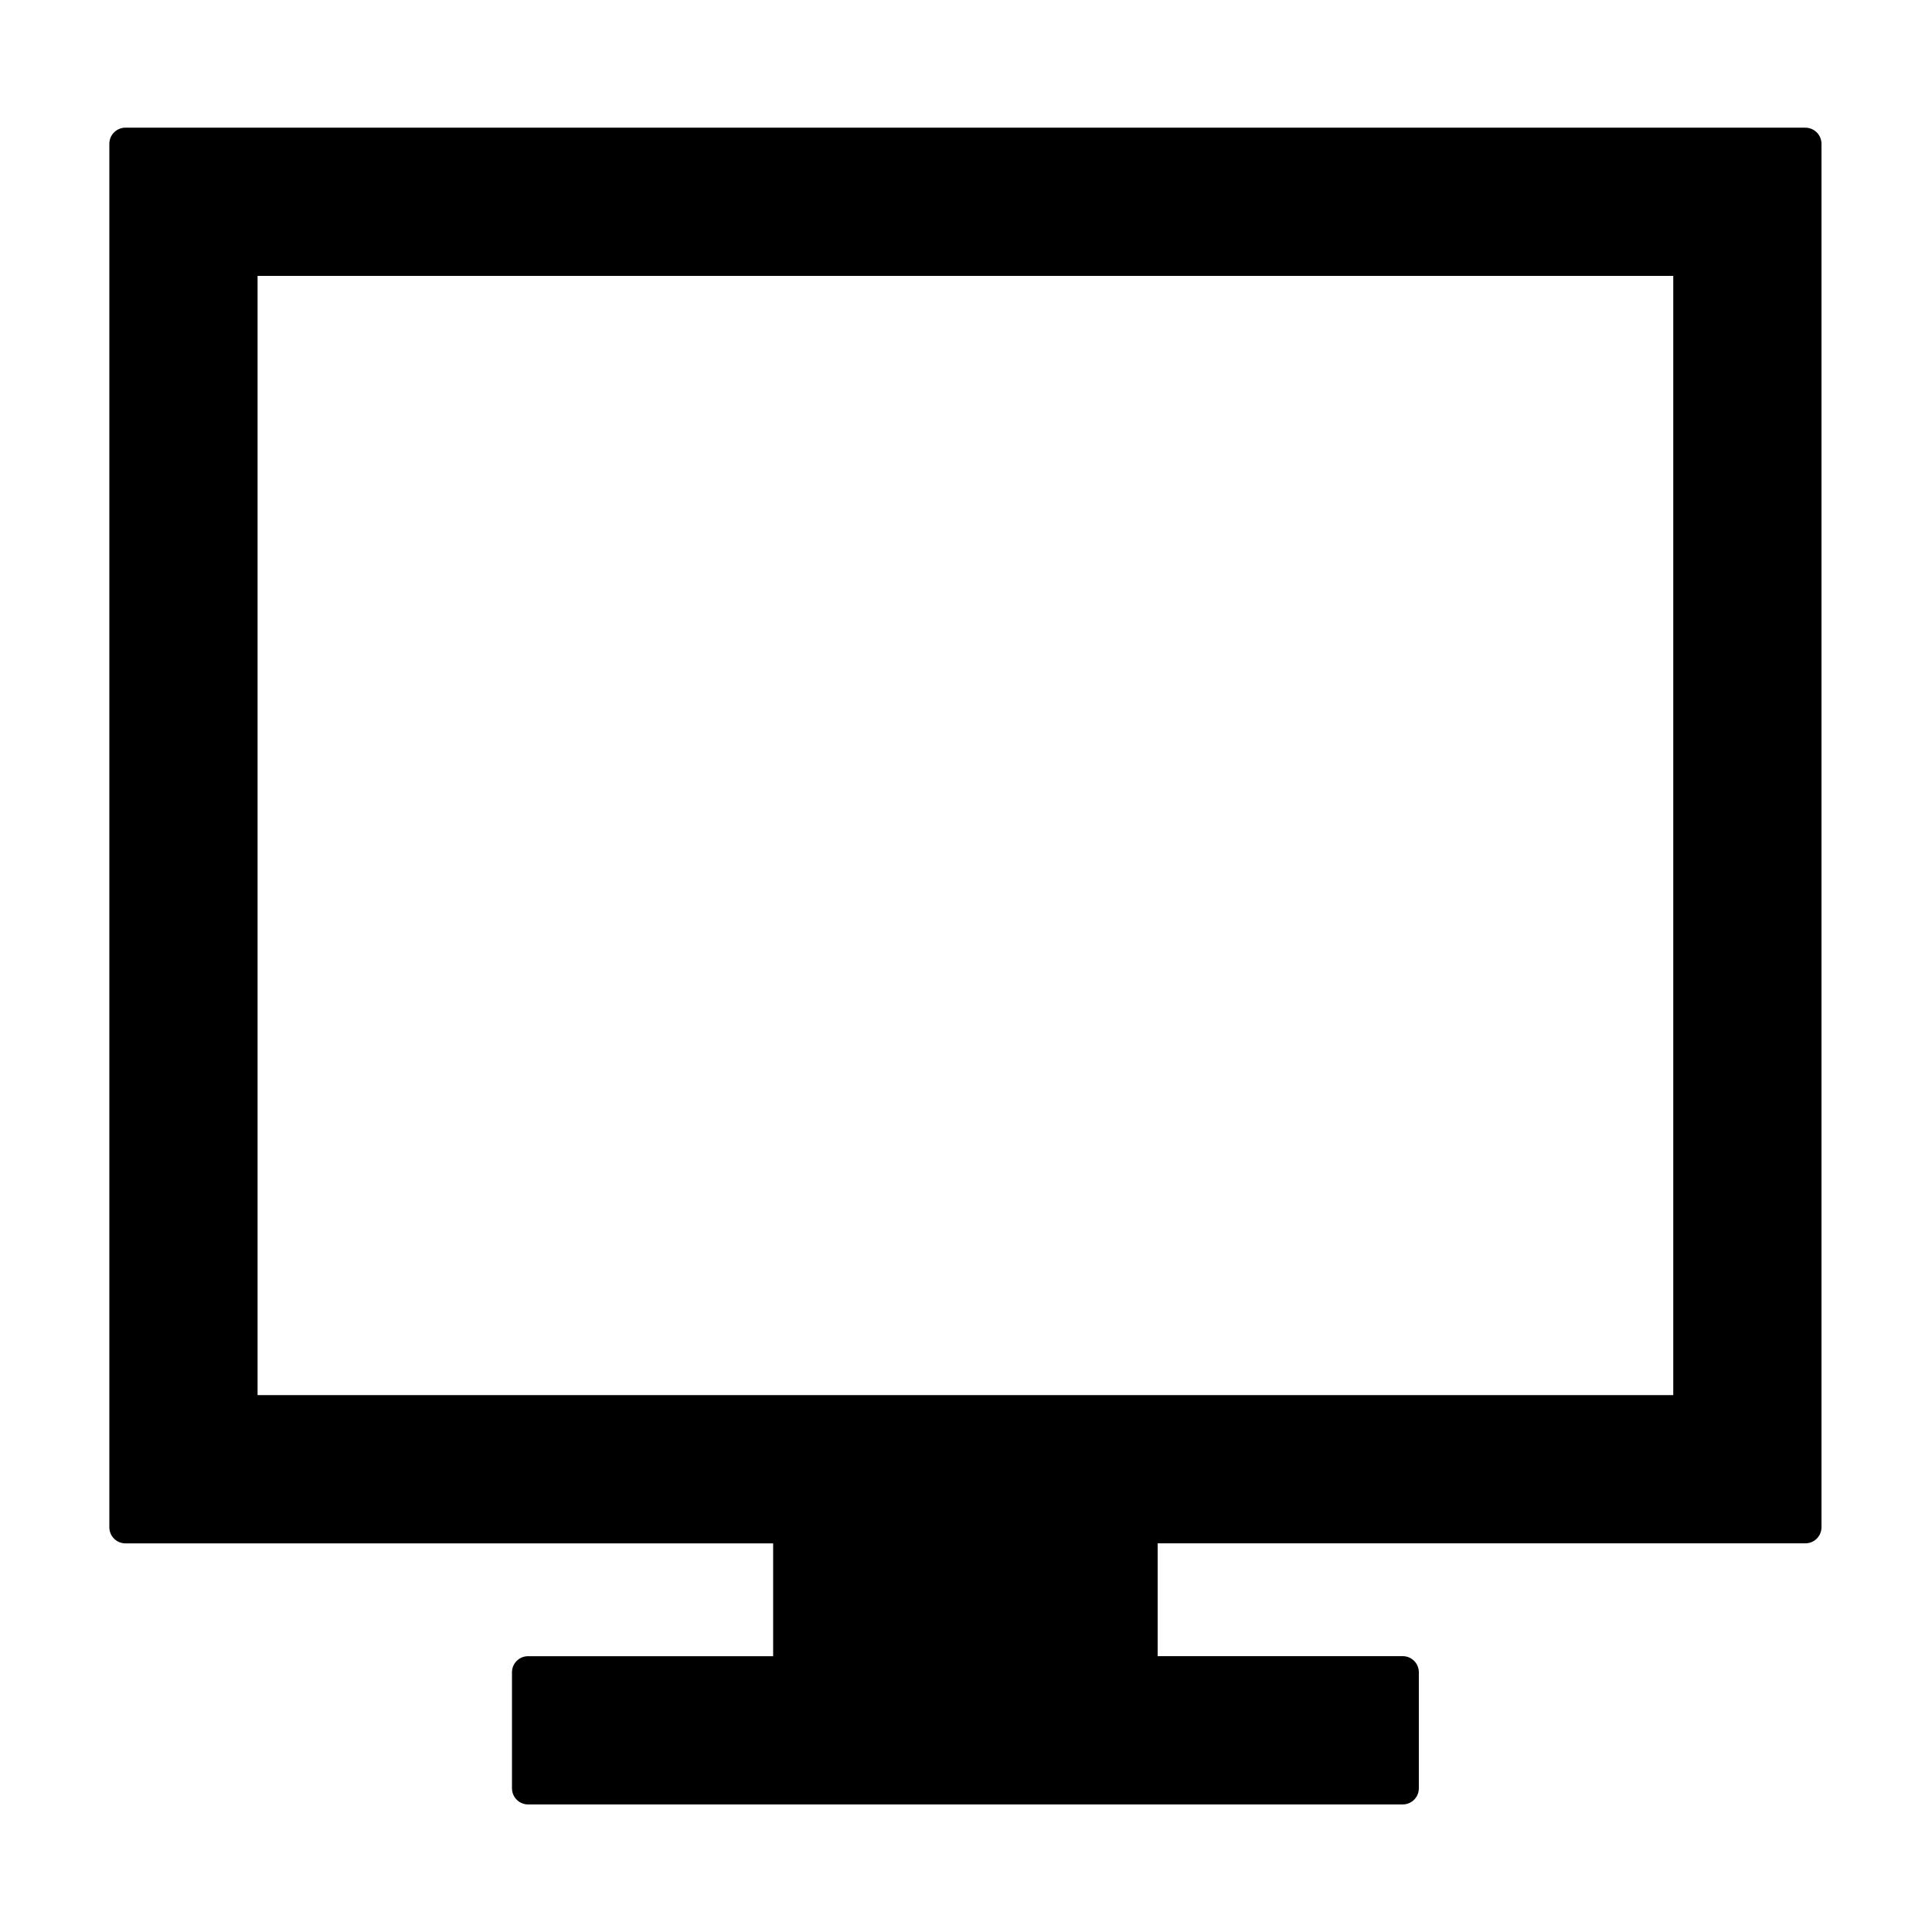
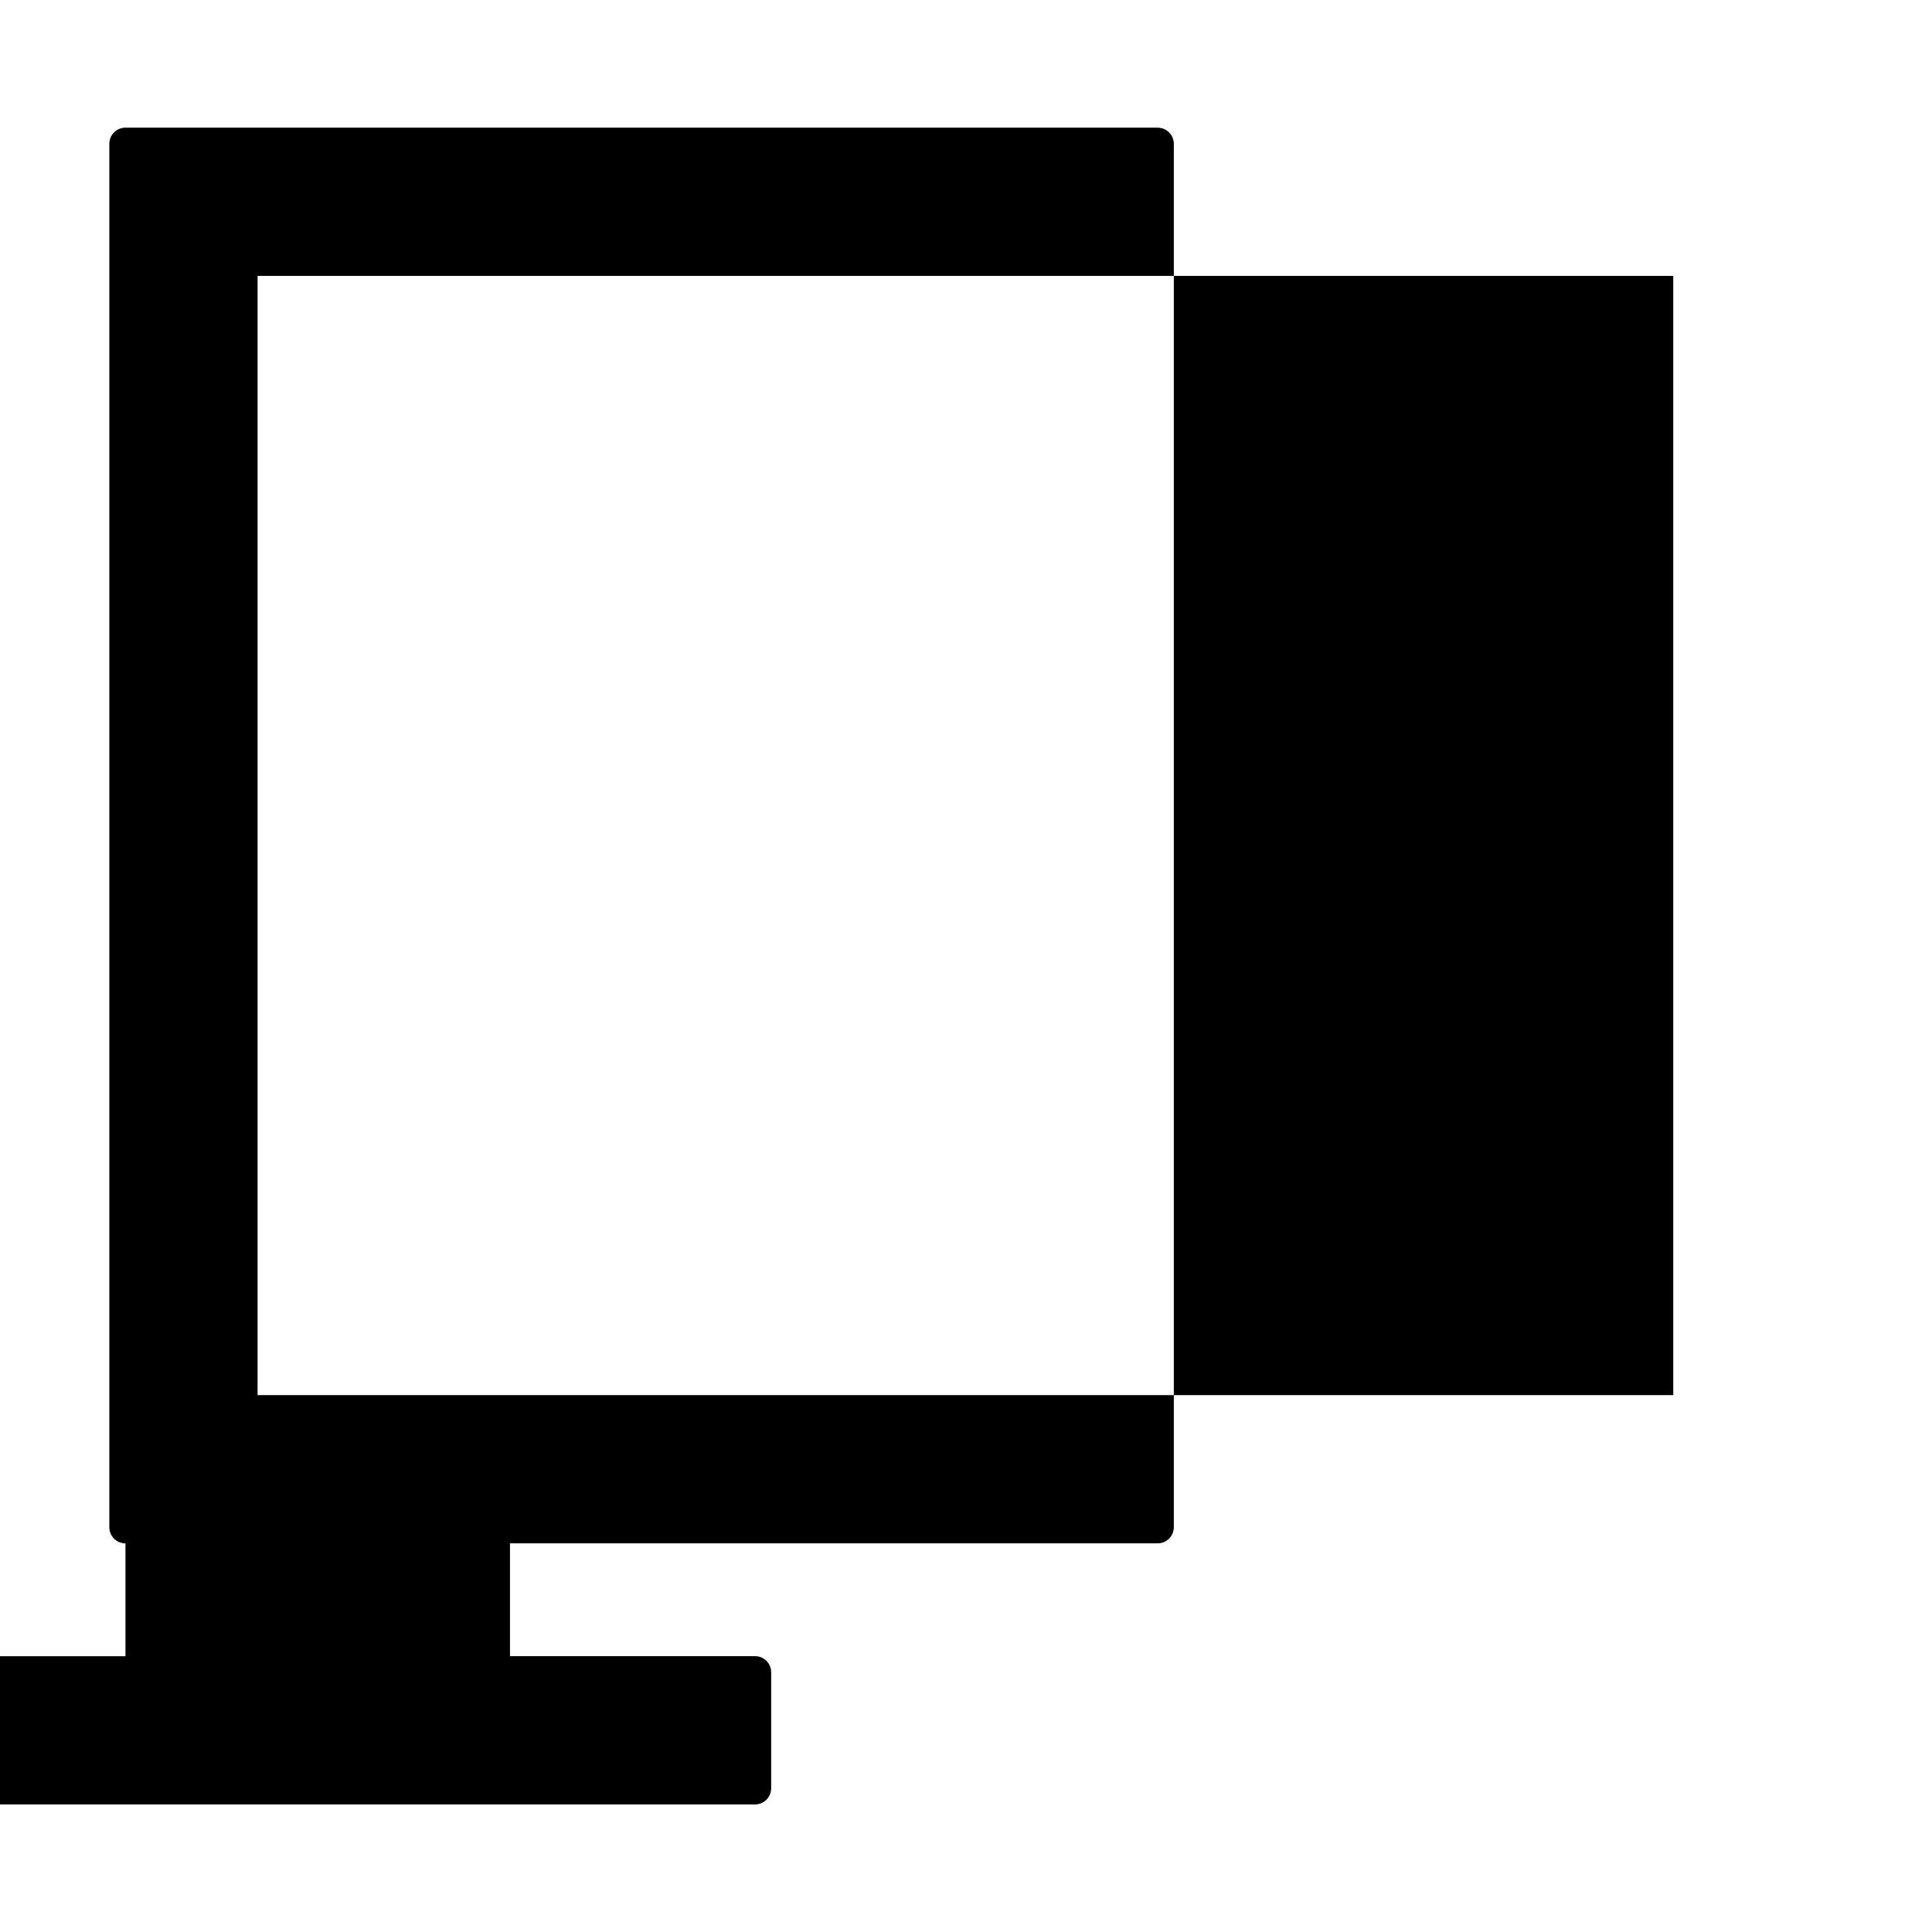
<svg xmlns="http://www.w3.org/2000/svg" fill="#000000" width="800px" height="800px" version="1.1" viewBox="144 144 512 512">
-   <path d="m622.44 177.83h-445.19c-1.133 0-2.215 0.449-3.023 1.25-0.801 0.801-1.25 1.883-1.25 3.019v366.64c0 1.133 0.449 2.223 1.25 3.023 0.801 0.801 1.891 1.25 3.023 1.25h171.64v29.895h-64.945c-2.359 0-4.266 1.91-4.266 4.273v30.742c0 2.352 1.91 4.273 4.266 4.273h231.79c2.359 0 4.273-1.918 4.273-4.273v-30.754c0-2.363-1.914-4.273-4.273-4.273h-64.945v-29.895h171.65c2.363 0 4.273-1.91 4.273-4.273v-366.62c-0.008-2.359-1.914-4.269-4.277-4.269zm-410.18 335.89v-296.61h375.17v296.61h-375.17z" />
+   <path d="m622.44 177.83h-445.19c-1.133 0-2.215 0.449-3.023 1.25-0.801 0.801-1.25 1.883-1.25 3.019v366.64c0 1.133 0.449 2.223 1.25 3.023 0.801 0.801 1.891 1.25 3.023 1.25v29.895h-64.945c-2.359 0-4.266 1.91-4.266 4.273v30.742c0 2.352 1.91 4.273 4.266 4.273h231.79c2.359 0 4.273-1.918 4.273-4.273v-30.754c0-2.363-1.914-4.273-4.273-4.273h-64.945v-29.895h171.65c2.363 0 4.273-1.91 4.273-4.273v-366.62c-0.008-2.359-1.914-4.269-4.277-4.269zm-410.18 335.89v-296.61h375.17v296.61h-375.17z" />
</svg>